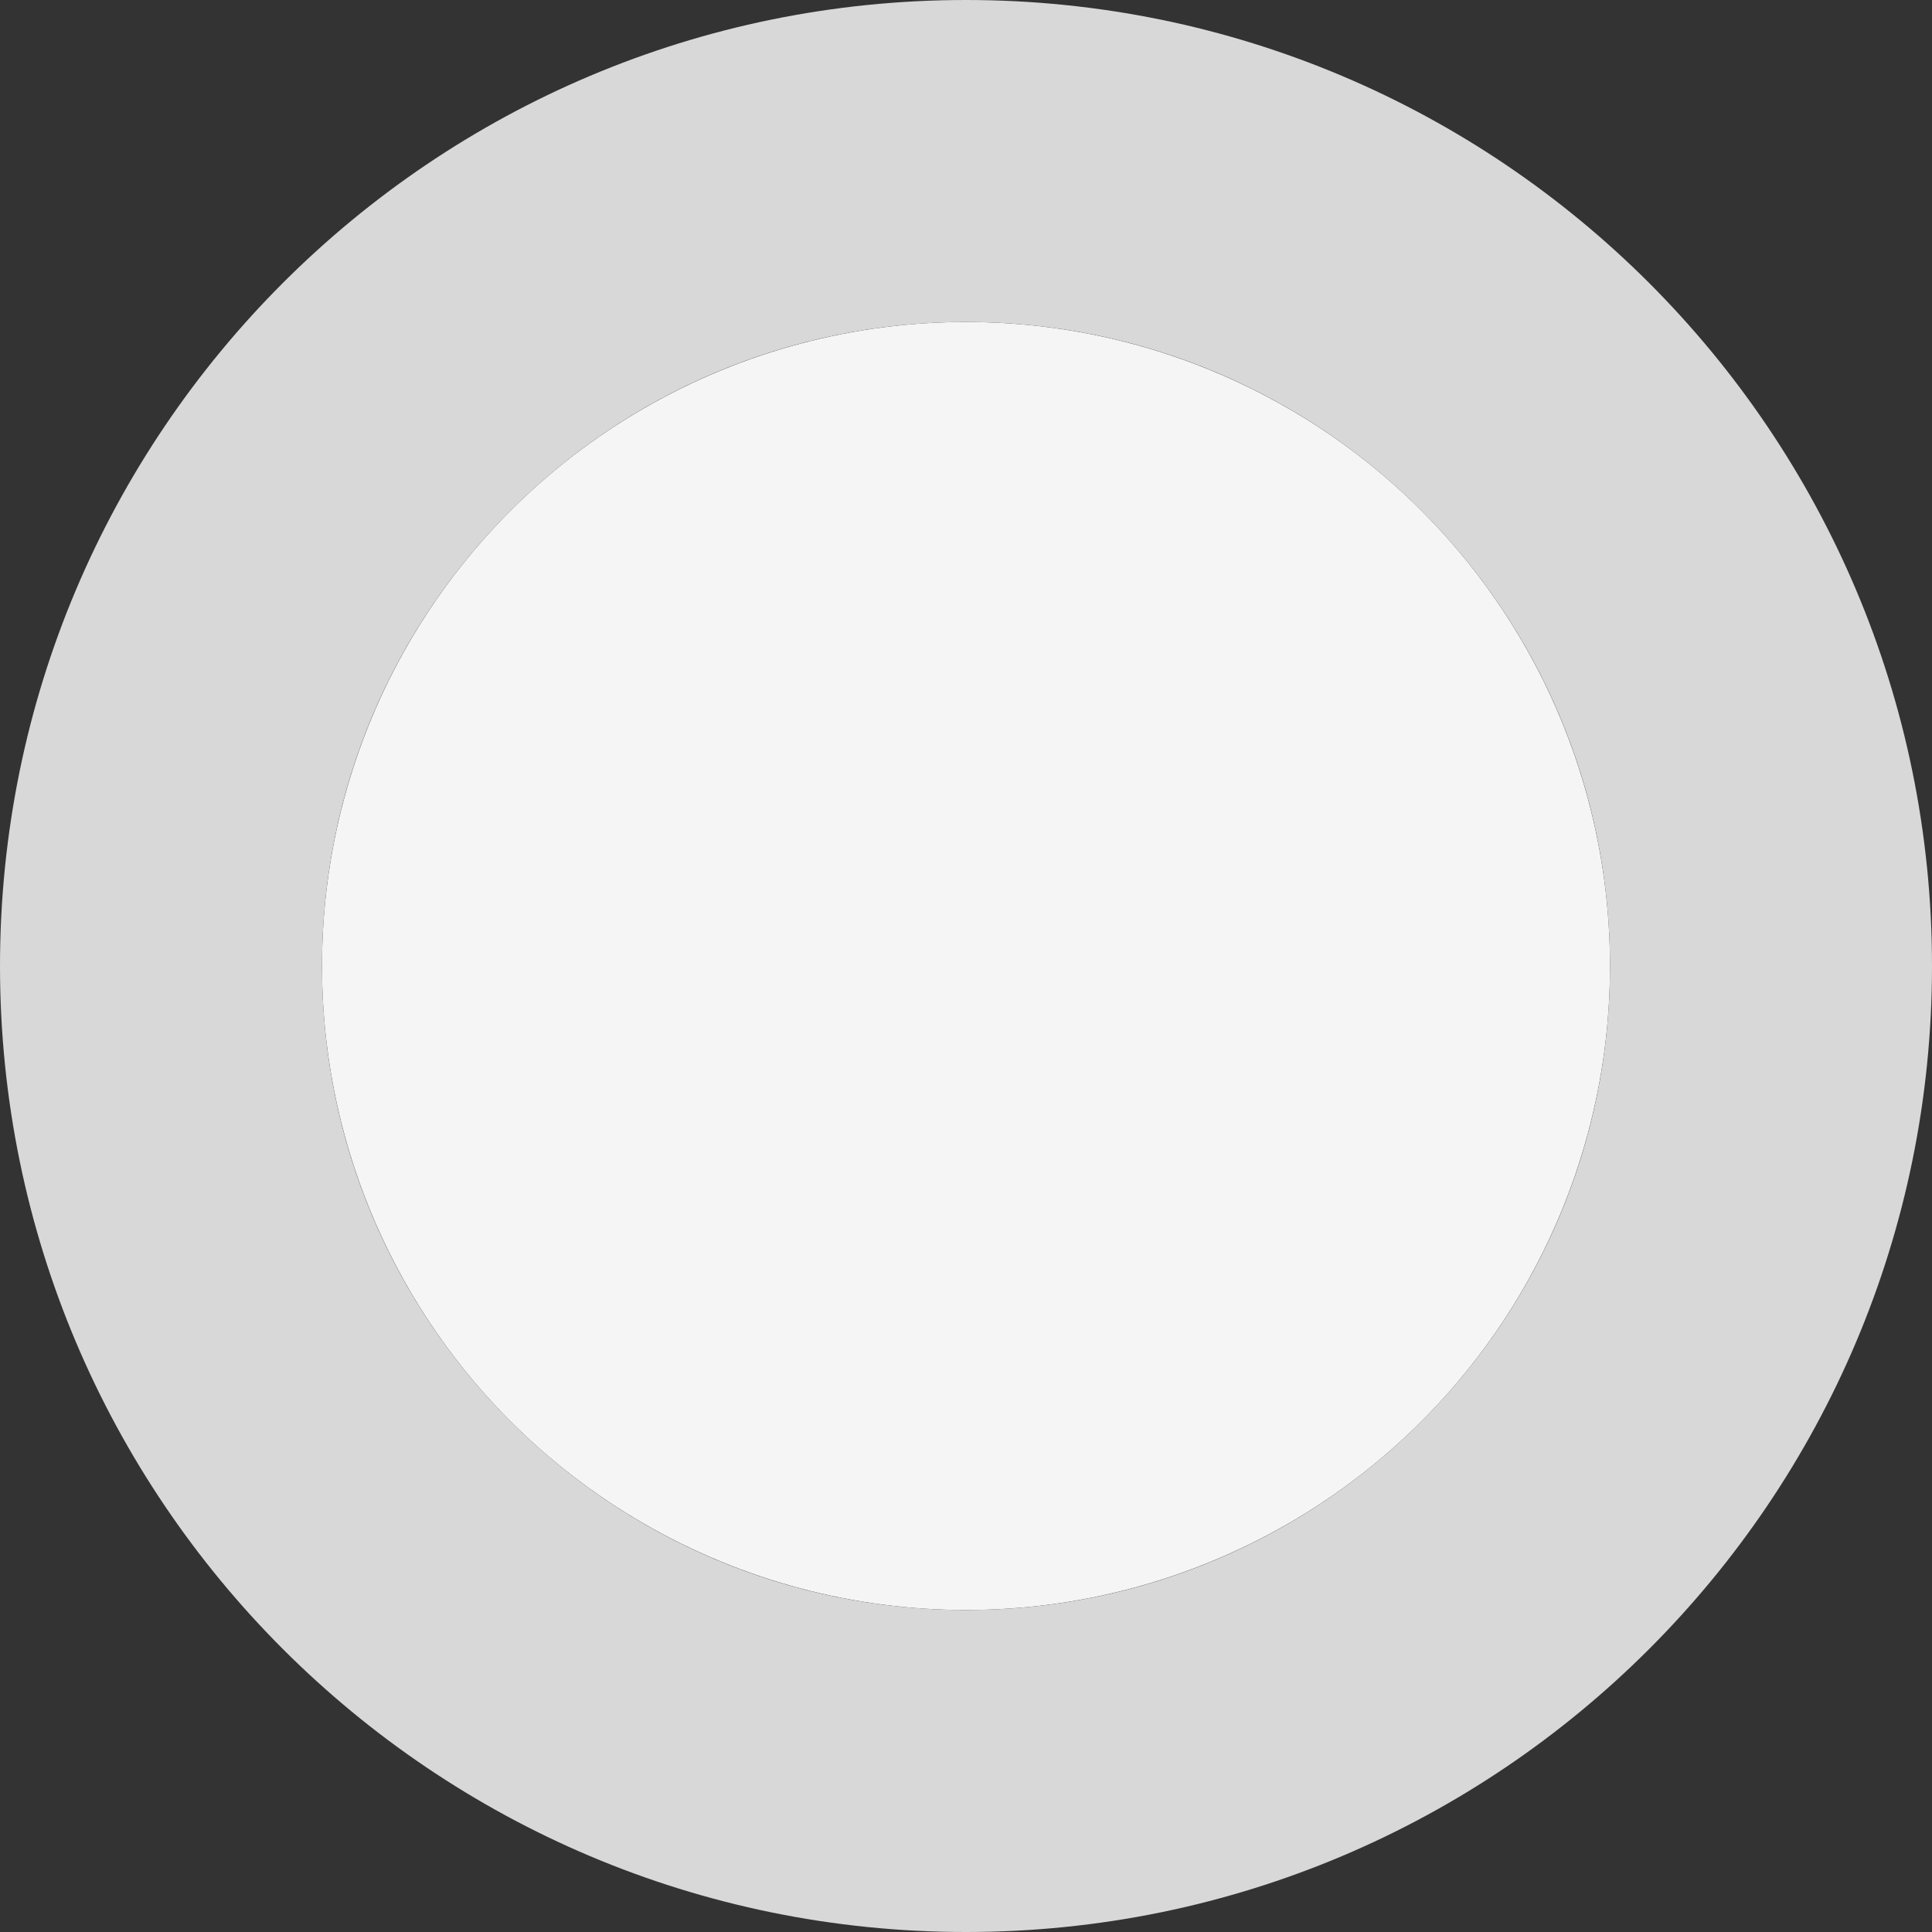
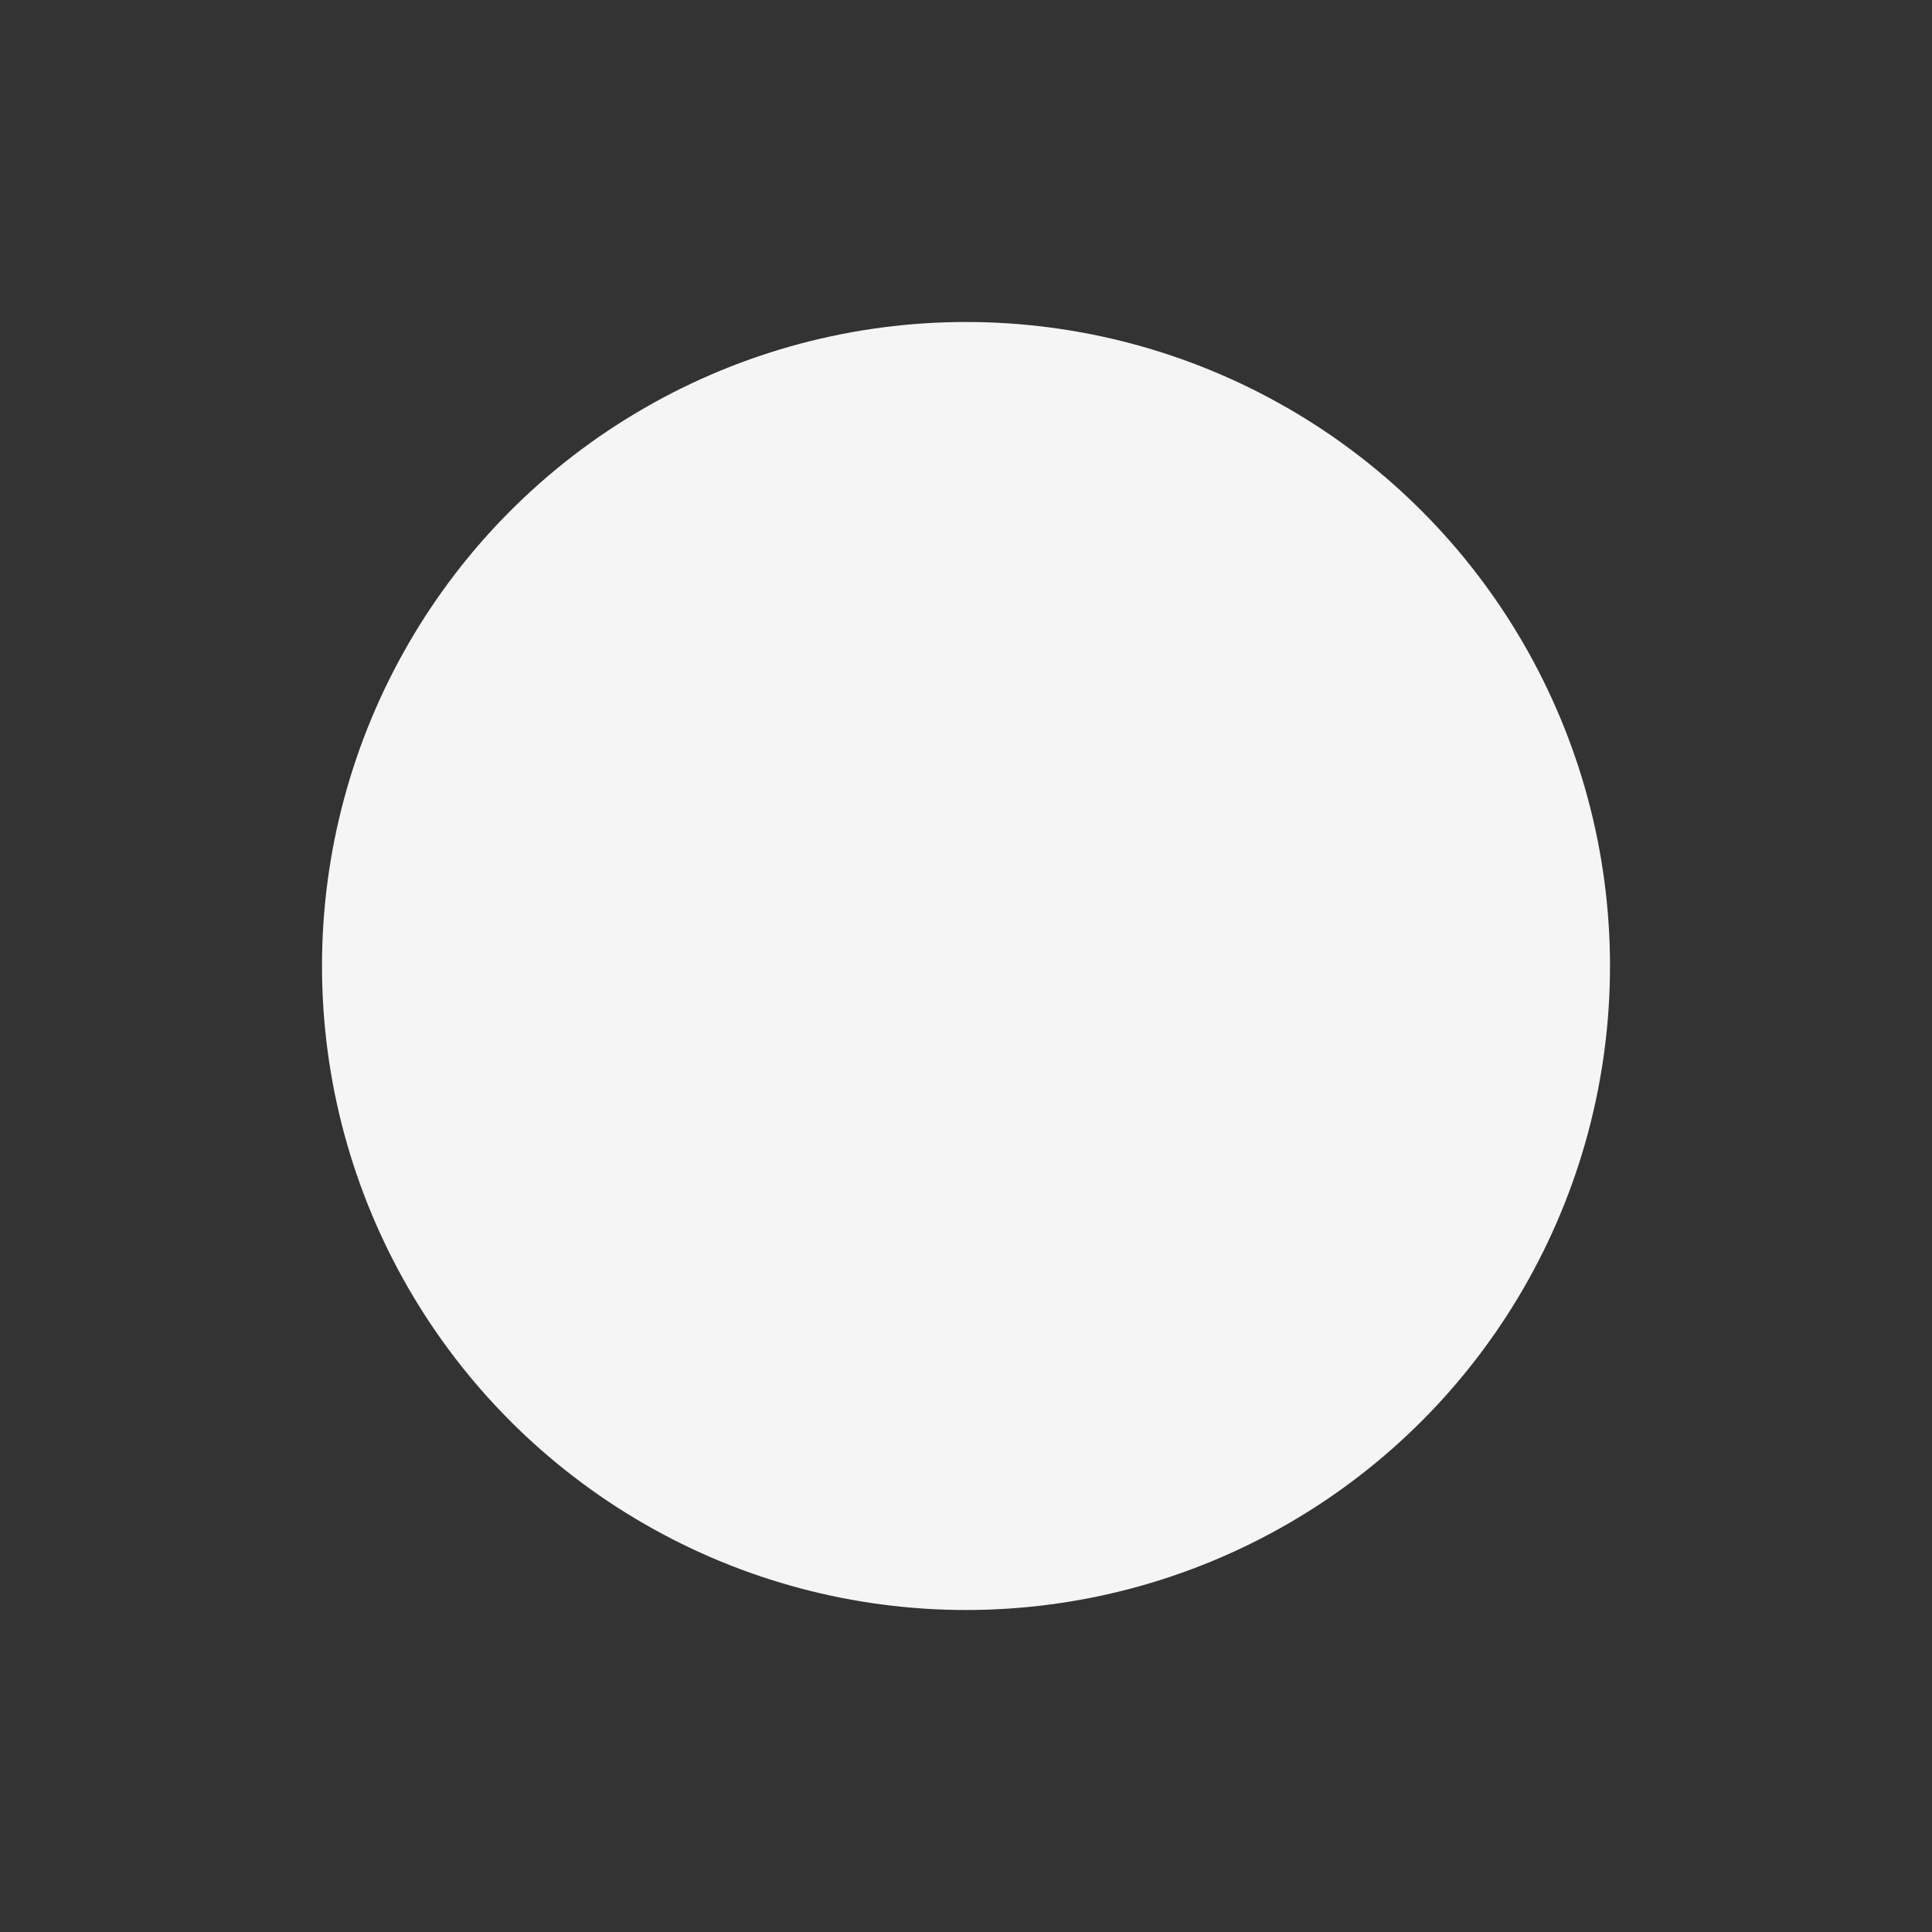
<svg xmlns="http://www.w3.org/2000/svg" width="18px" height="18px" viewBox="0 0 18 18" version="1.1">
  <rect x="0" y="0" width="18" height="18" fill="#333333" stroke="none" />
  <title>step/timeline/01</title>
  <desc>Created with Sketch.</desc>
  <defs />
  <g id="Grupo-Tkrom" stroke="none" stroke-width="1" fill="none" fill-rule="evenodd">
    <g transform="translate(-951, -4656)" id="mod/grupo-tkrom/timeline/01">
      <g transform="translate(0, 1430)">
        <g id="step/06" transform="translate(490, 3226)">
          <g id="step/timeline/01" transform="translate(461, 0)">
            <g>
              <circle id="Oval-3" fill="#F5F5F5" cx="9" cy="9" r="6" />
-               <path d="M9,18 C4.029,18 0,13.971 0,9 C0,4.029 4.029,0 9,0 C13.971,0 18,4.029 18,9 C18,13.971 13.971,18 9,18 Z M9,15 C12.314,15 15,12.314 15,9 C15,5.686 12.314,3 9,3 C5.686,3 3,5.686 3,9 C3,12.314 5.686,15 9,15 Z" id="Combined-Shape" fill="#D8D8D8" />
            </g>
          </g>
        </g>
      </g>
    </g>
  </g>
</svg>